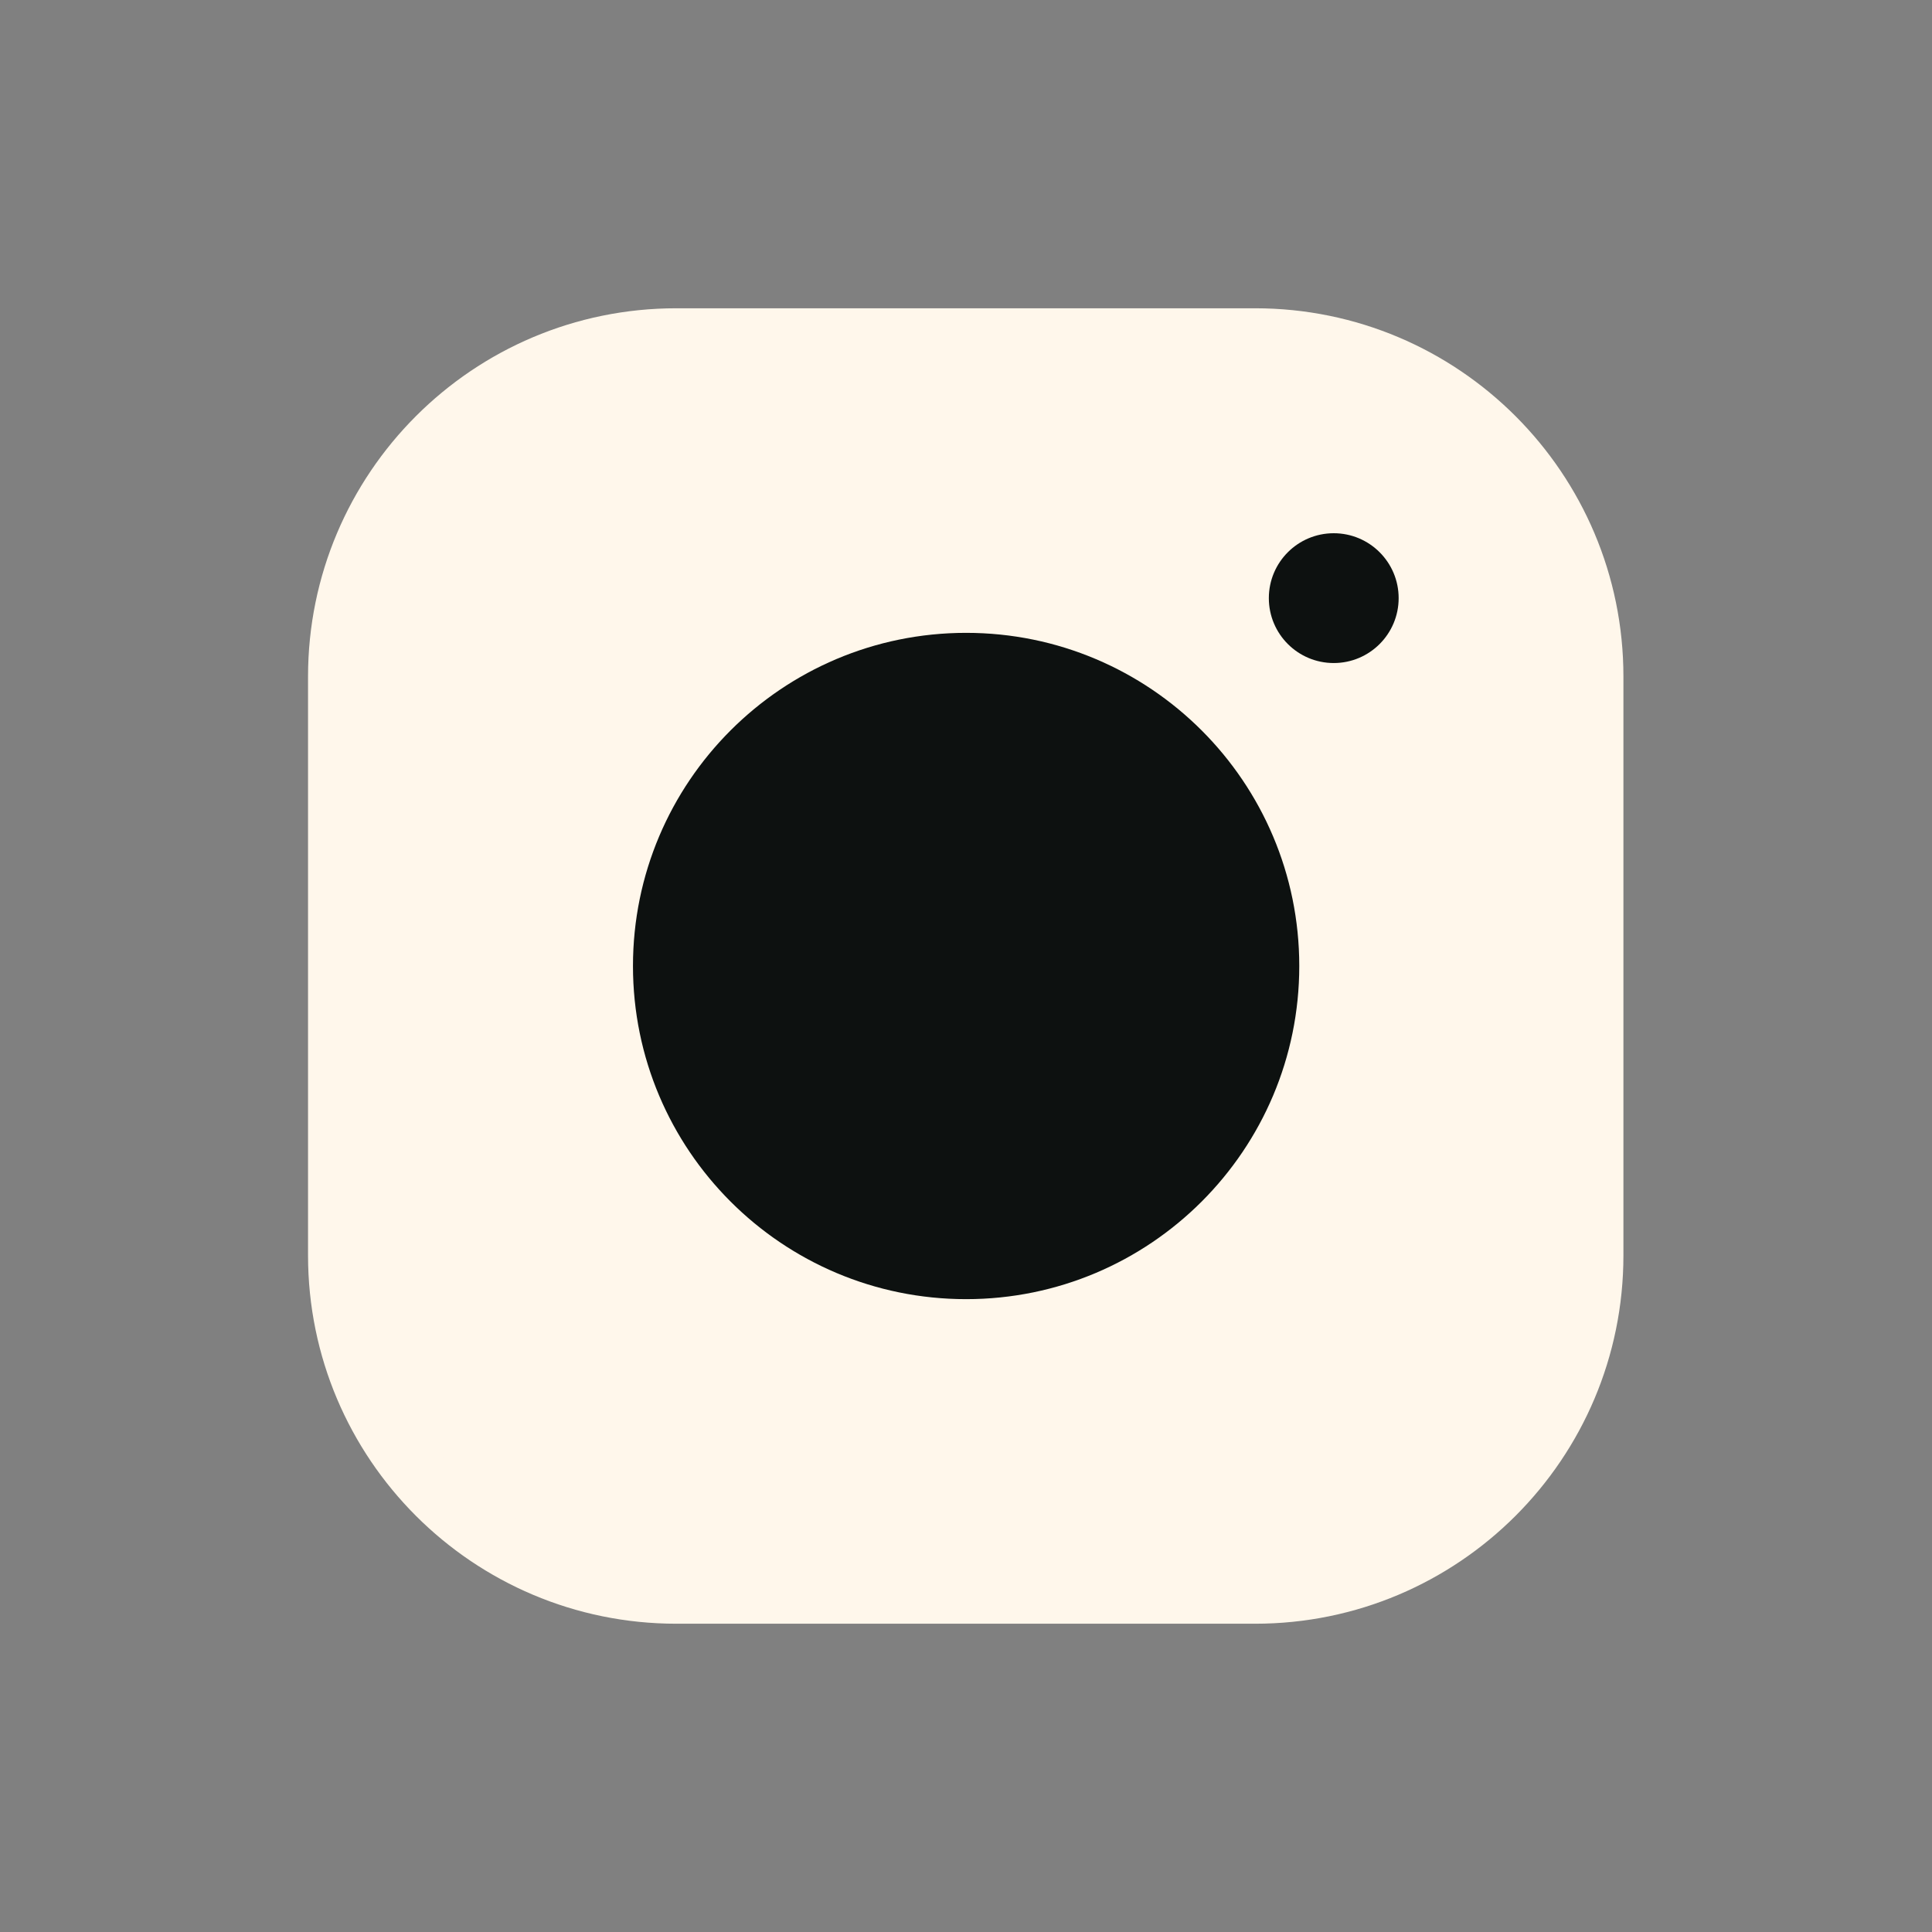
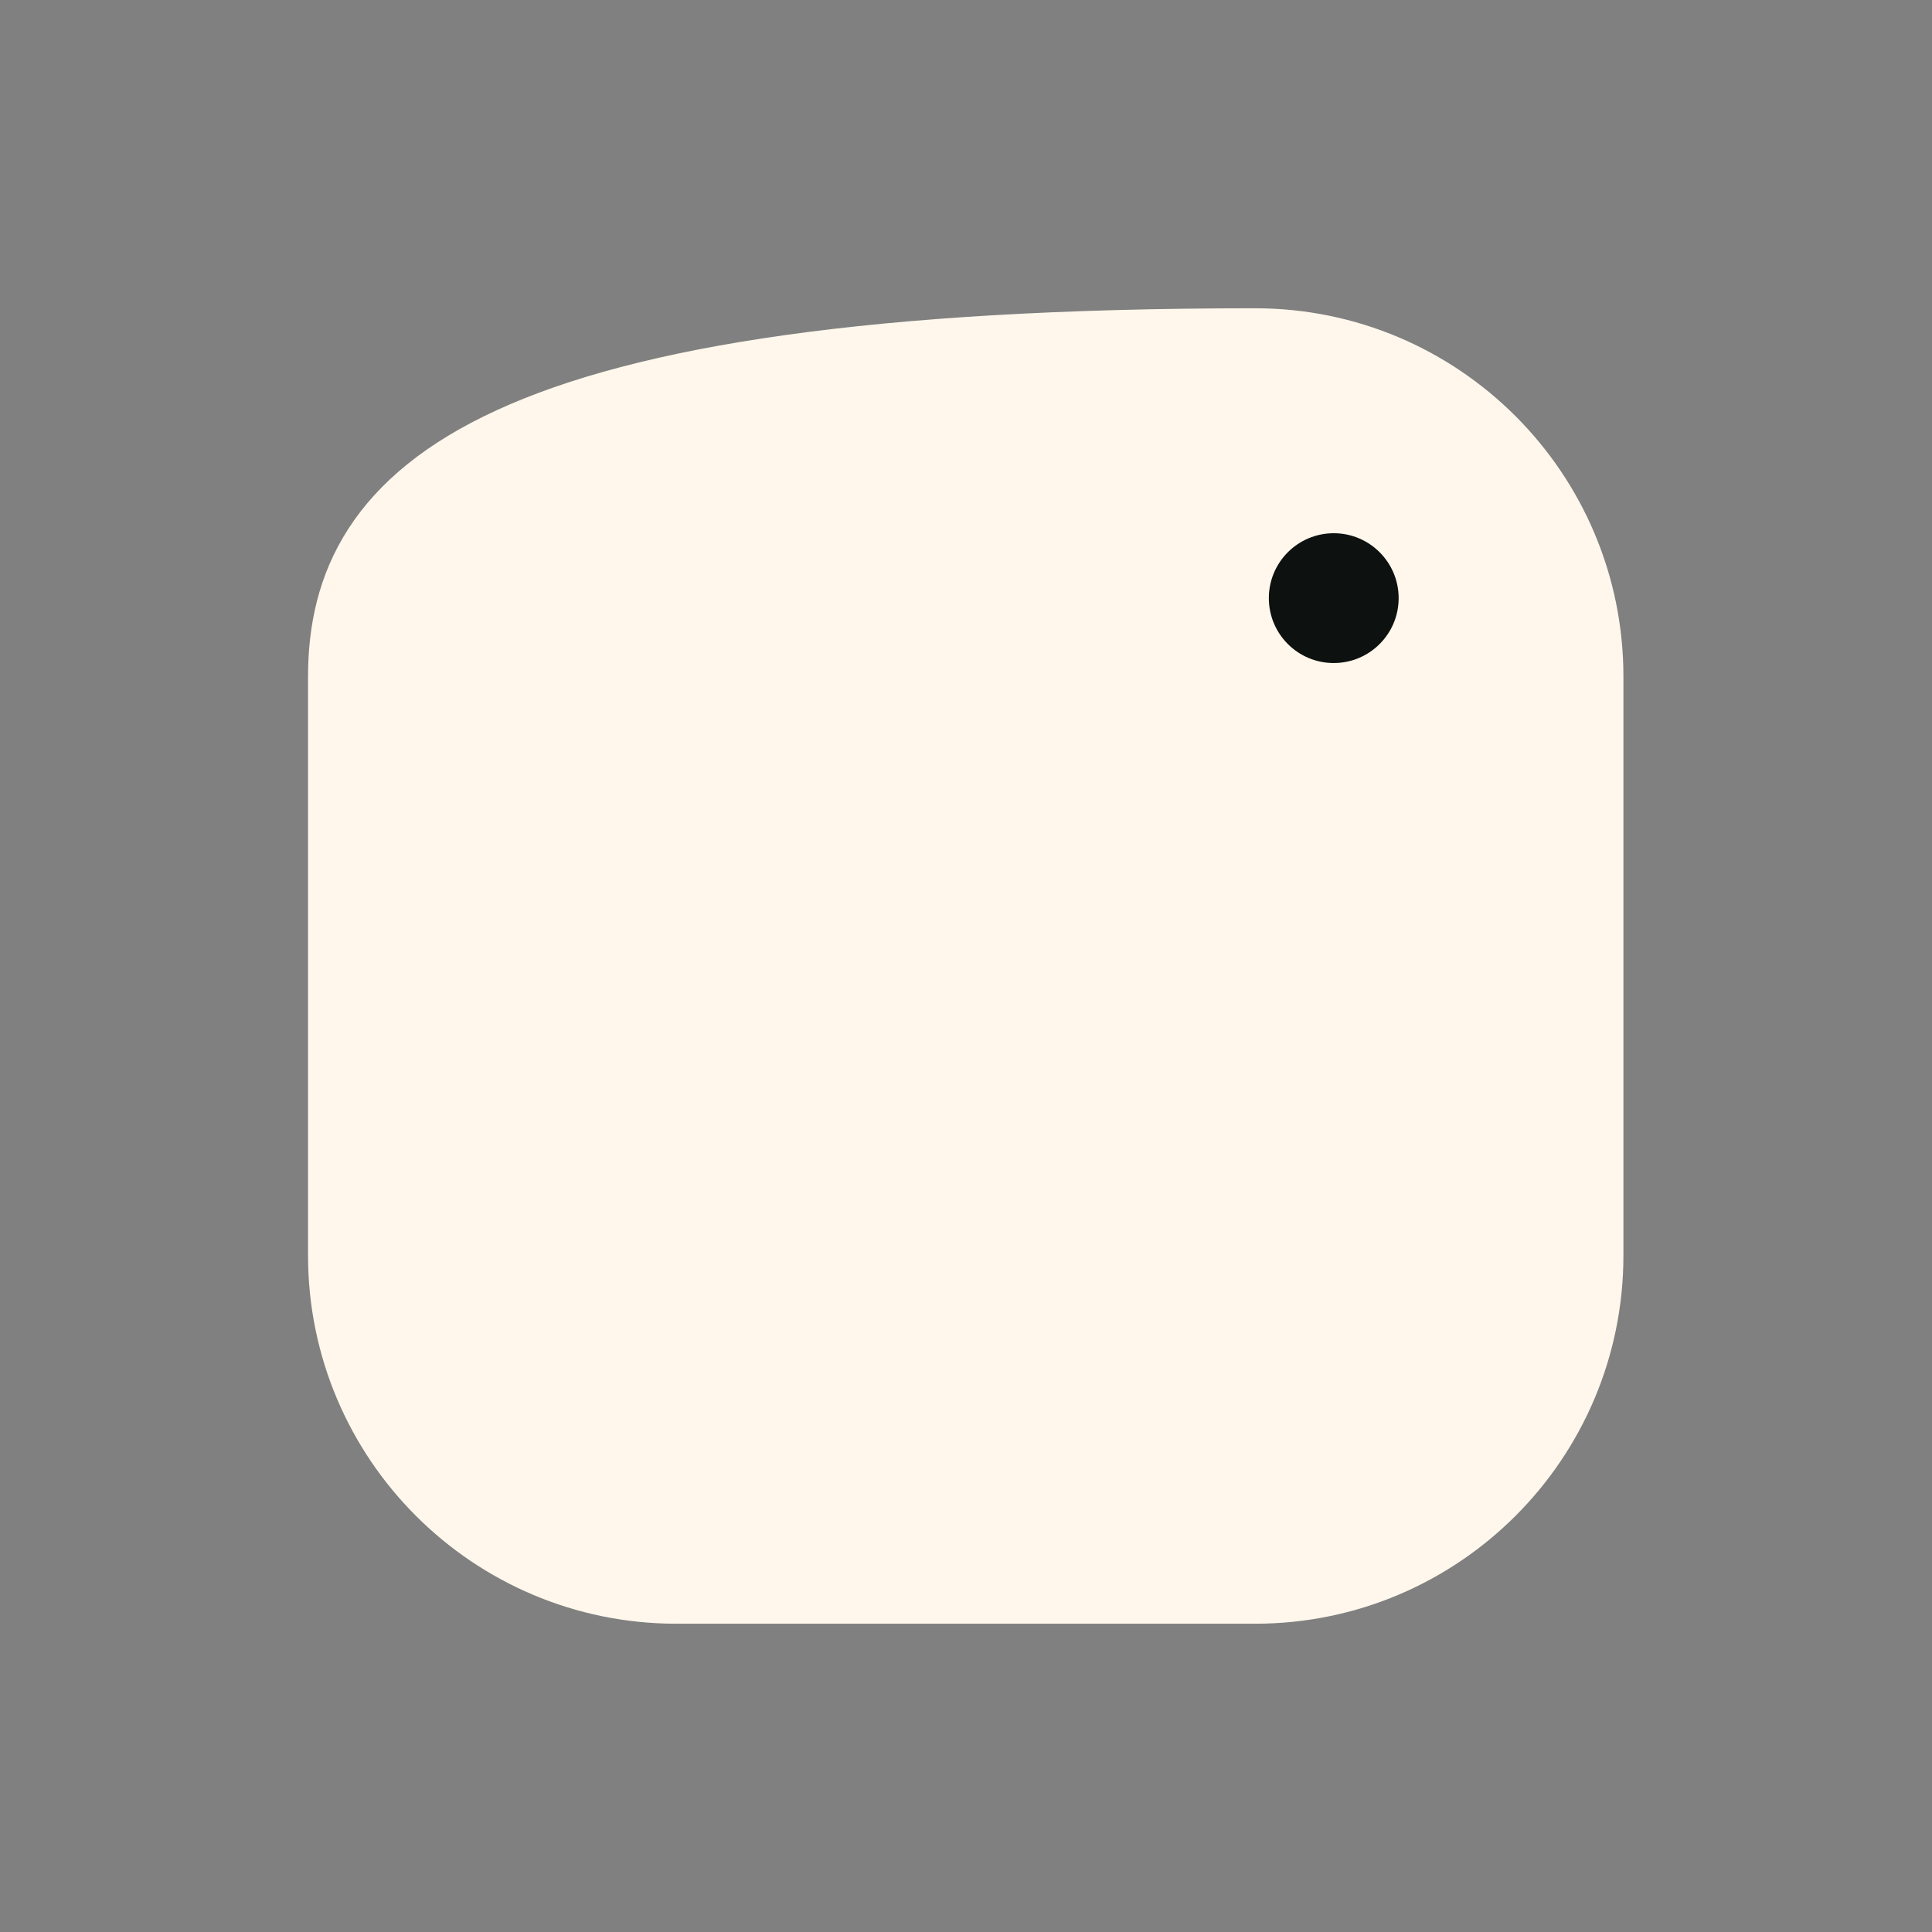
<svg xmlns="http://www.w3.org/2000/svg" width="32" height="32" viewBox="0 0 32 32" fill="none">
  <rect x="0" y="0" width="32" height="32" fill="#808080" stroke="none" />
-   <path d="M20.789 5.606H11.202C8.109 5.606 5.602 8.114 5.602 11.207V20.793C5.602 23.886 8.109 26.394 11.203 26.394H20.788C23.882 26.394 26.389 23.886 26.389 20.793V11.207C26.389 8.114 23.882 5.606 20.789 5.606Z" fill="#FFF7EB" stroke="#FFF7EB" stroke-miterlimit="10" />
-   <path d="M16.002 21.018C18.773 21.018 21.02 18.771 21.02 16C21.02 13.229 18.773 10.982 16.002 10.982C13.231 10.982 10.984 13.229 10.984 16C10.984 18.771 13.231 21.018 16.002 21.018Z" fill="#0D1110" stroke="#0D1110" stroke-miterlimit="10" />
+   <path d="M20.789 5.606C8.109 5.606 5.602 8.114 5.602 11.207V20.793C5.602 23.886 8.109 26.394 11.203 26.394H20.788C23.882 26.394 26.389 23.886 26.389 20.793V11.207C26.389 8.114 23.882 5.606 20.789 5.606Z" fill="#FFF7EB" stroke="#FFF7EB" stroke-miterlimit="10" />
  <path d="M22.091 10.982C22.684 10.982 23.166 10.501 23.166 9.907C23.166 9.313 22.684 8.832 22.091 8.832C21.497 8.832 21.016 9.313 21.016 9.907C21.016 10.501 21.497 10.982 22.091 10.982Z" fill="#0D1110" />
</svg>